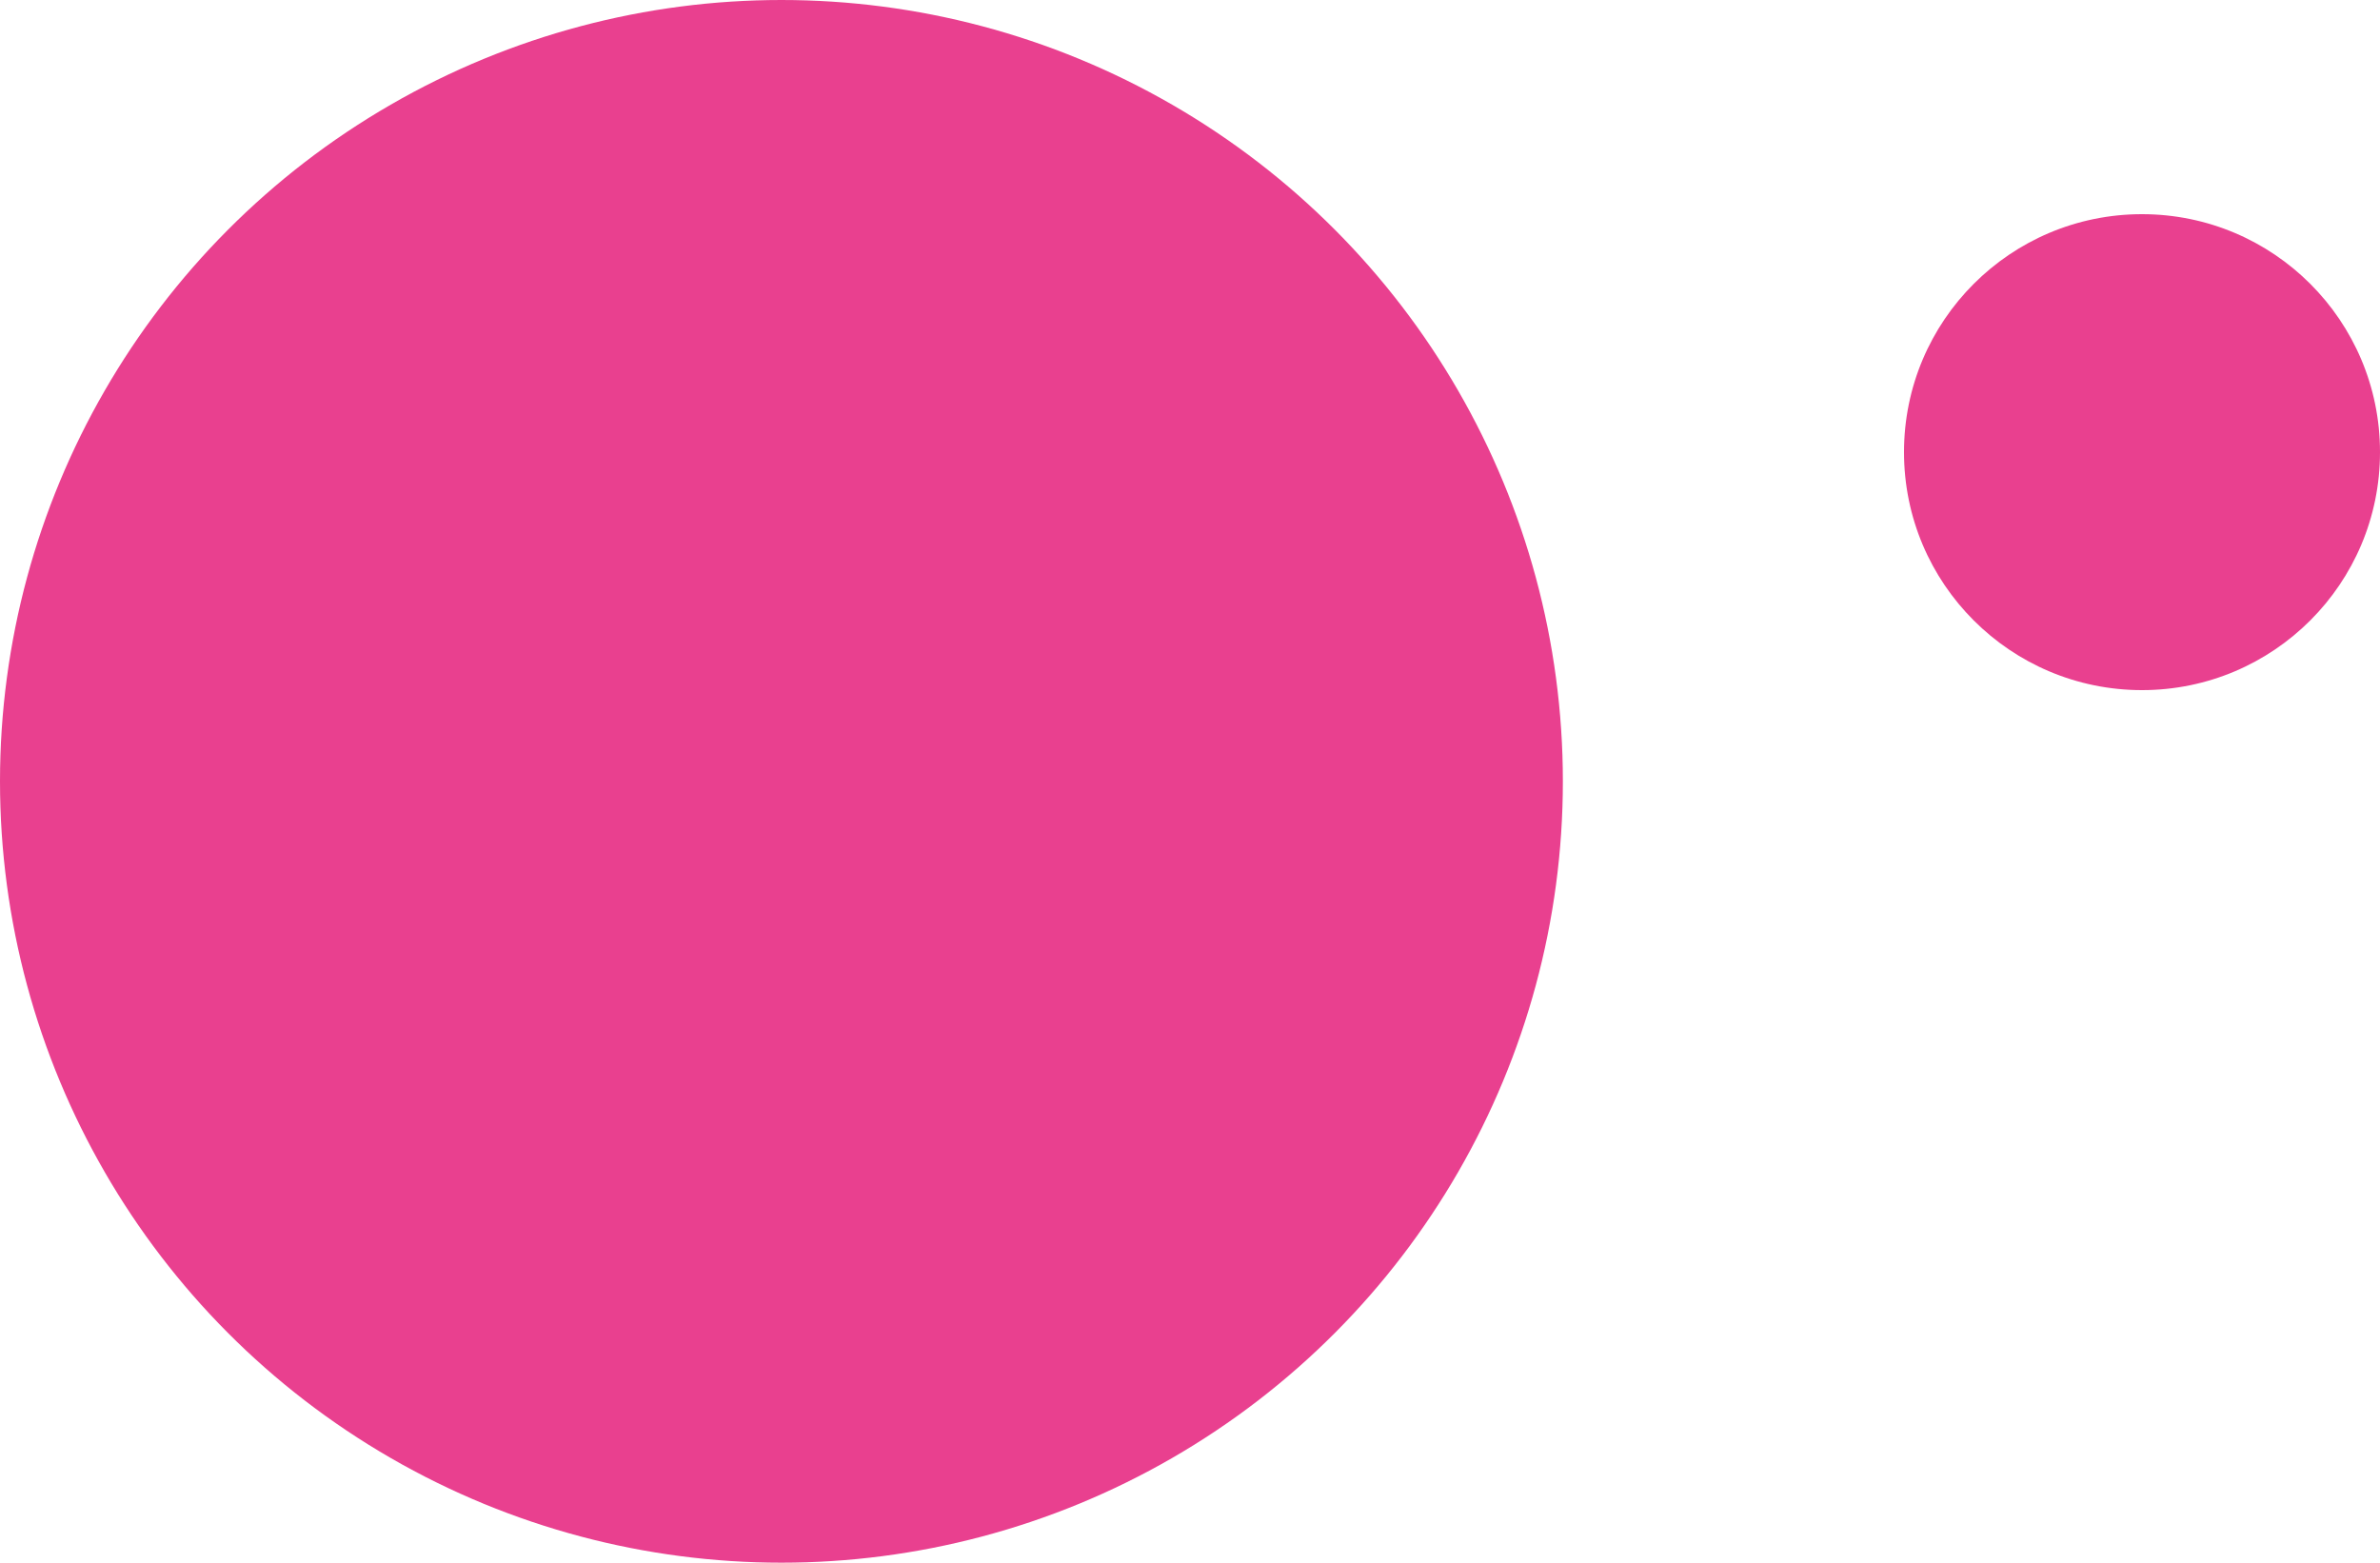
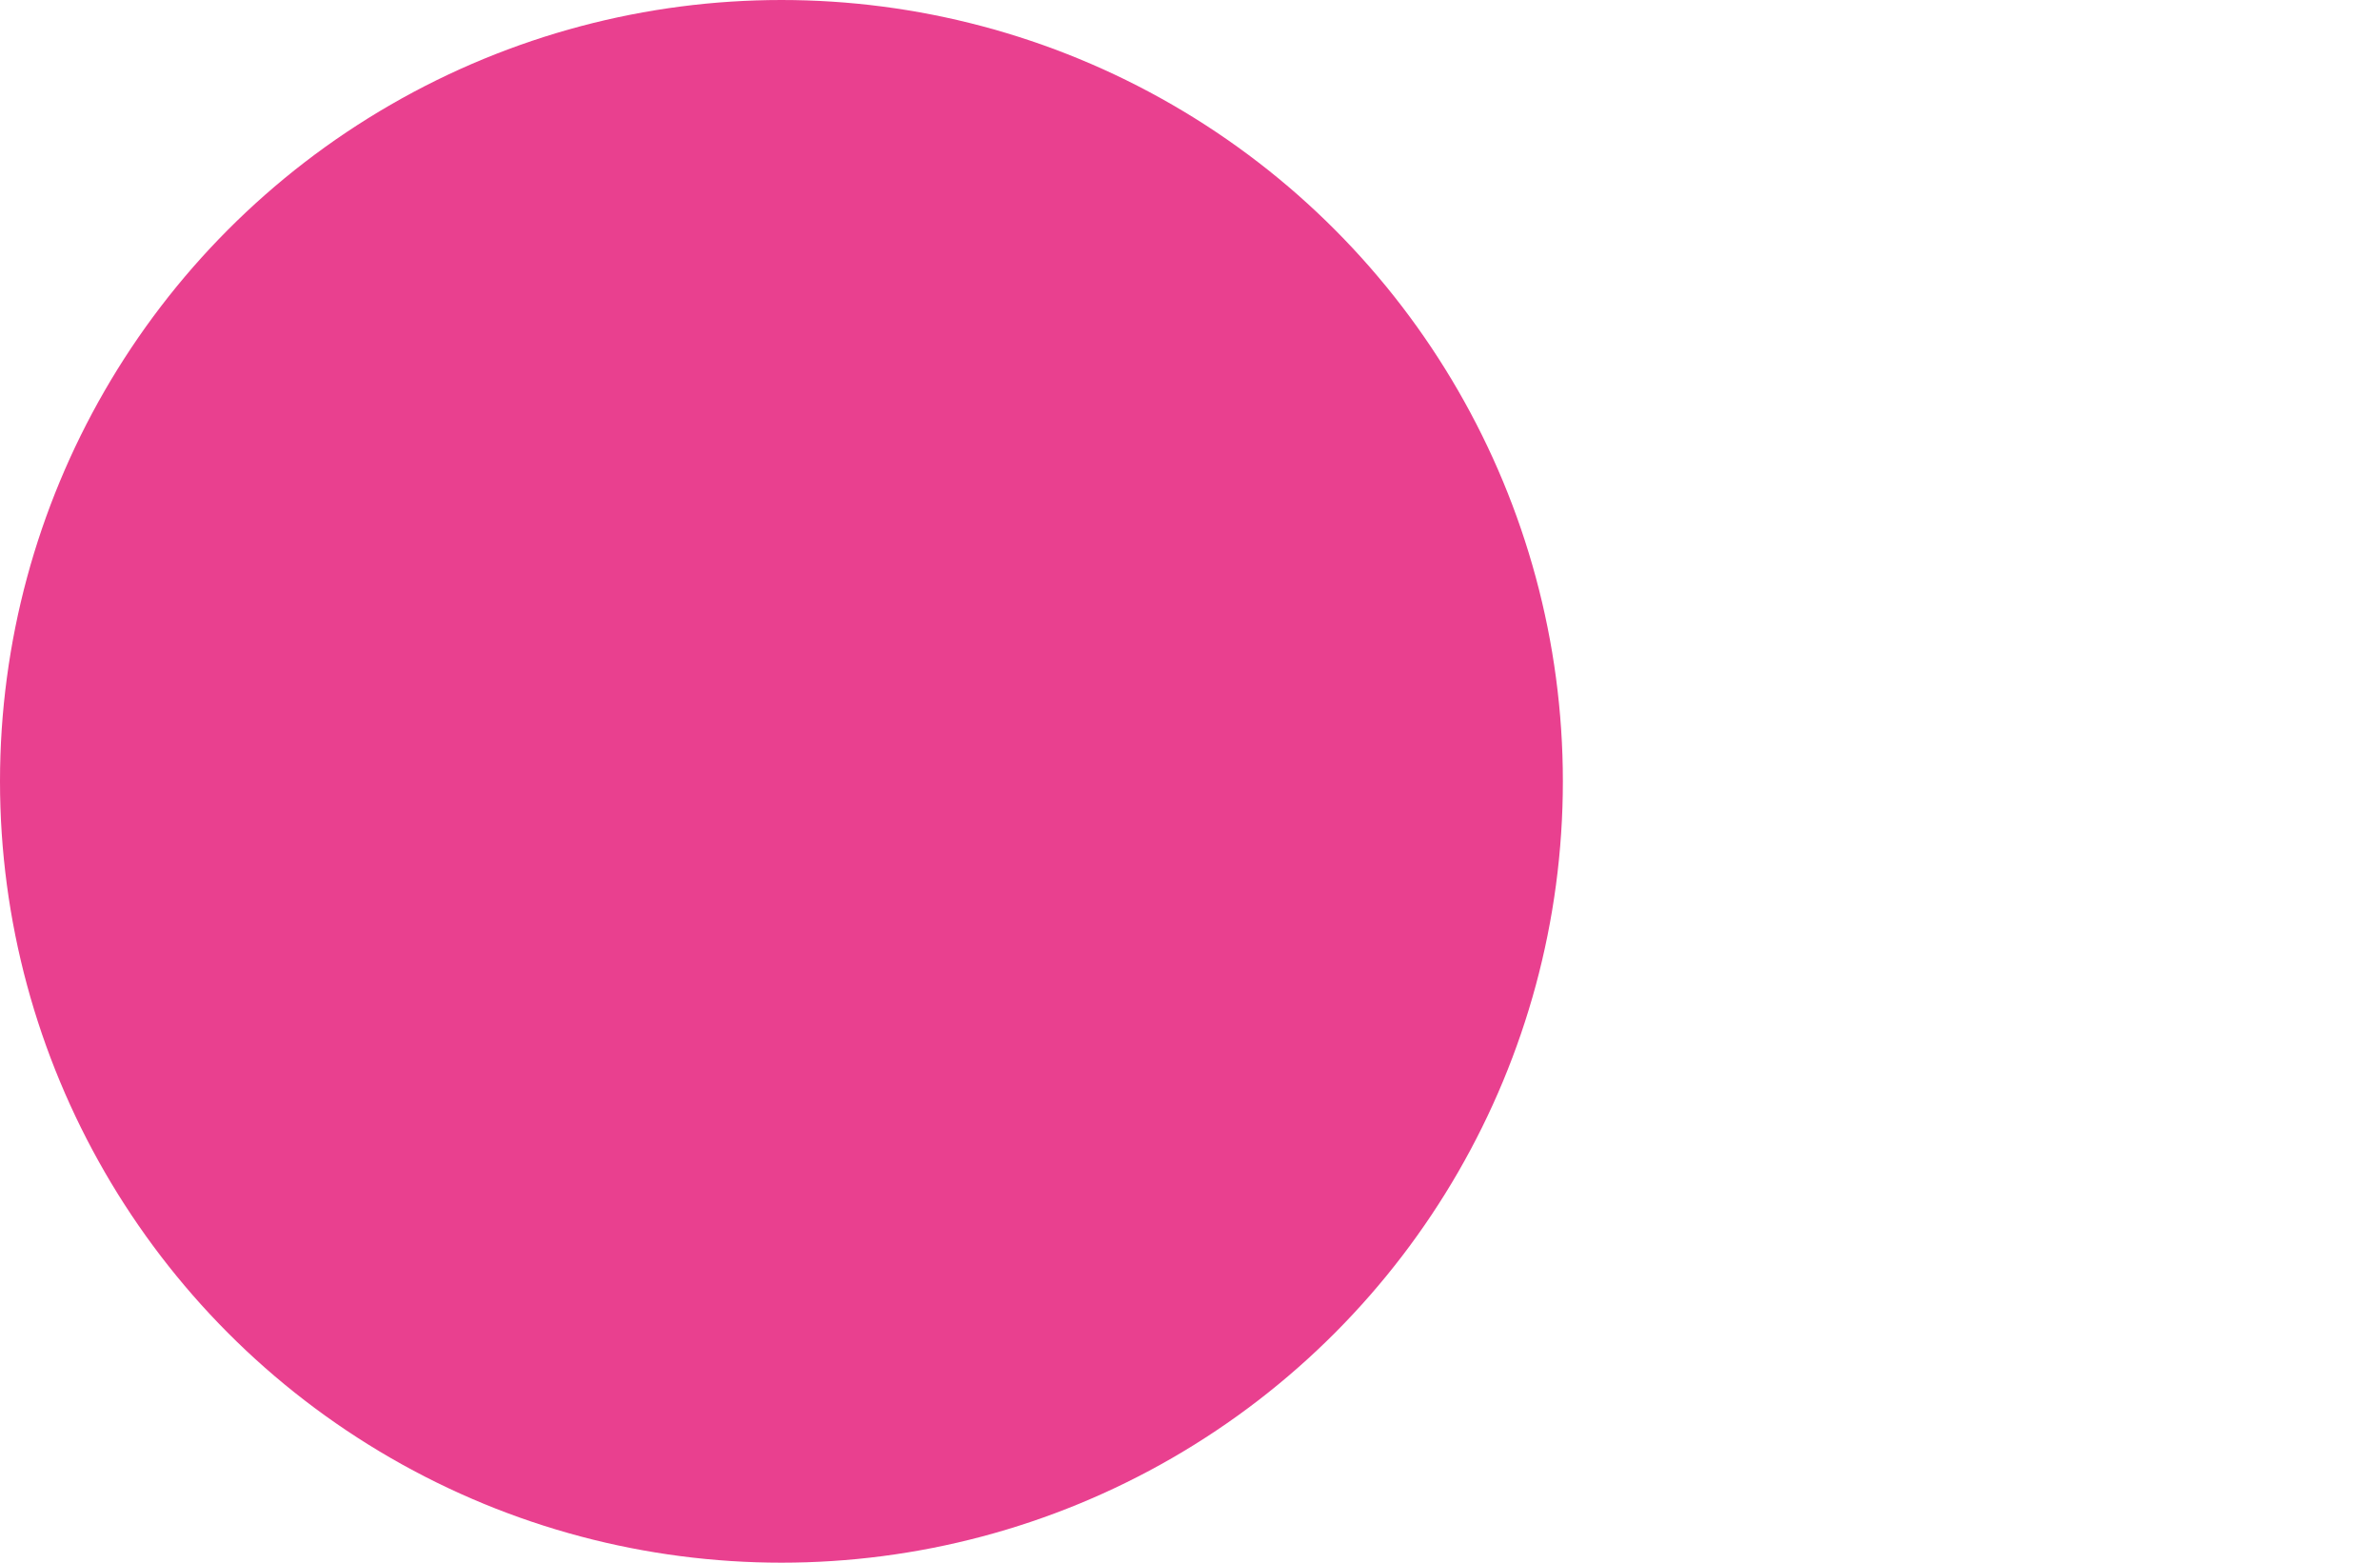
<svg xmlns="http://www.w3.org/2000/svg" width="300" height="197" viewBox="0 0 300 197">
  <g id="Group_47" data-name="Group 47" transform="translate(-1609 -1098)">
    <circle id="Ellipse_1" data-name="Ellipse 1" cx="98.5" cy="98.5" r="98.5" transform="translate(1609 1098)" fill="#e9408f" />
-     <circle id="Ellipse_4" data-name="Ellipse 4" cx="30" cy="30" r="30" transform="translate(1849 1125)" fill="#e9408f" />
  </g>
</svg>